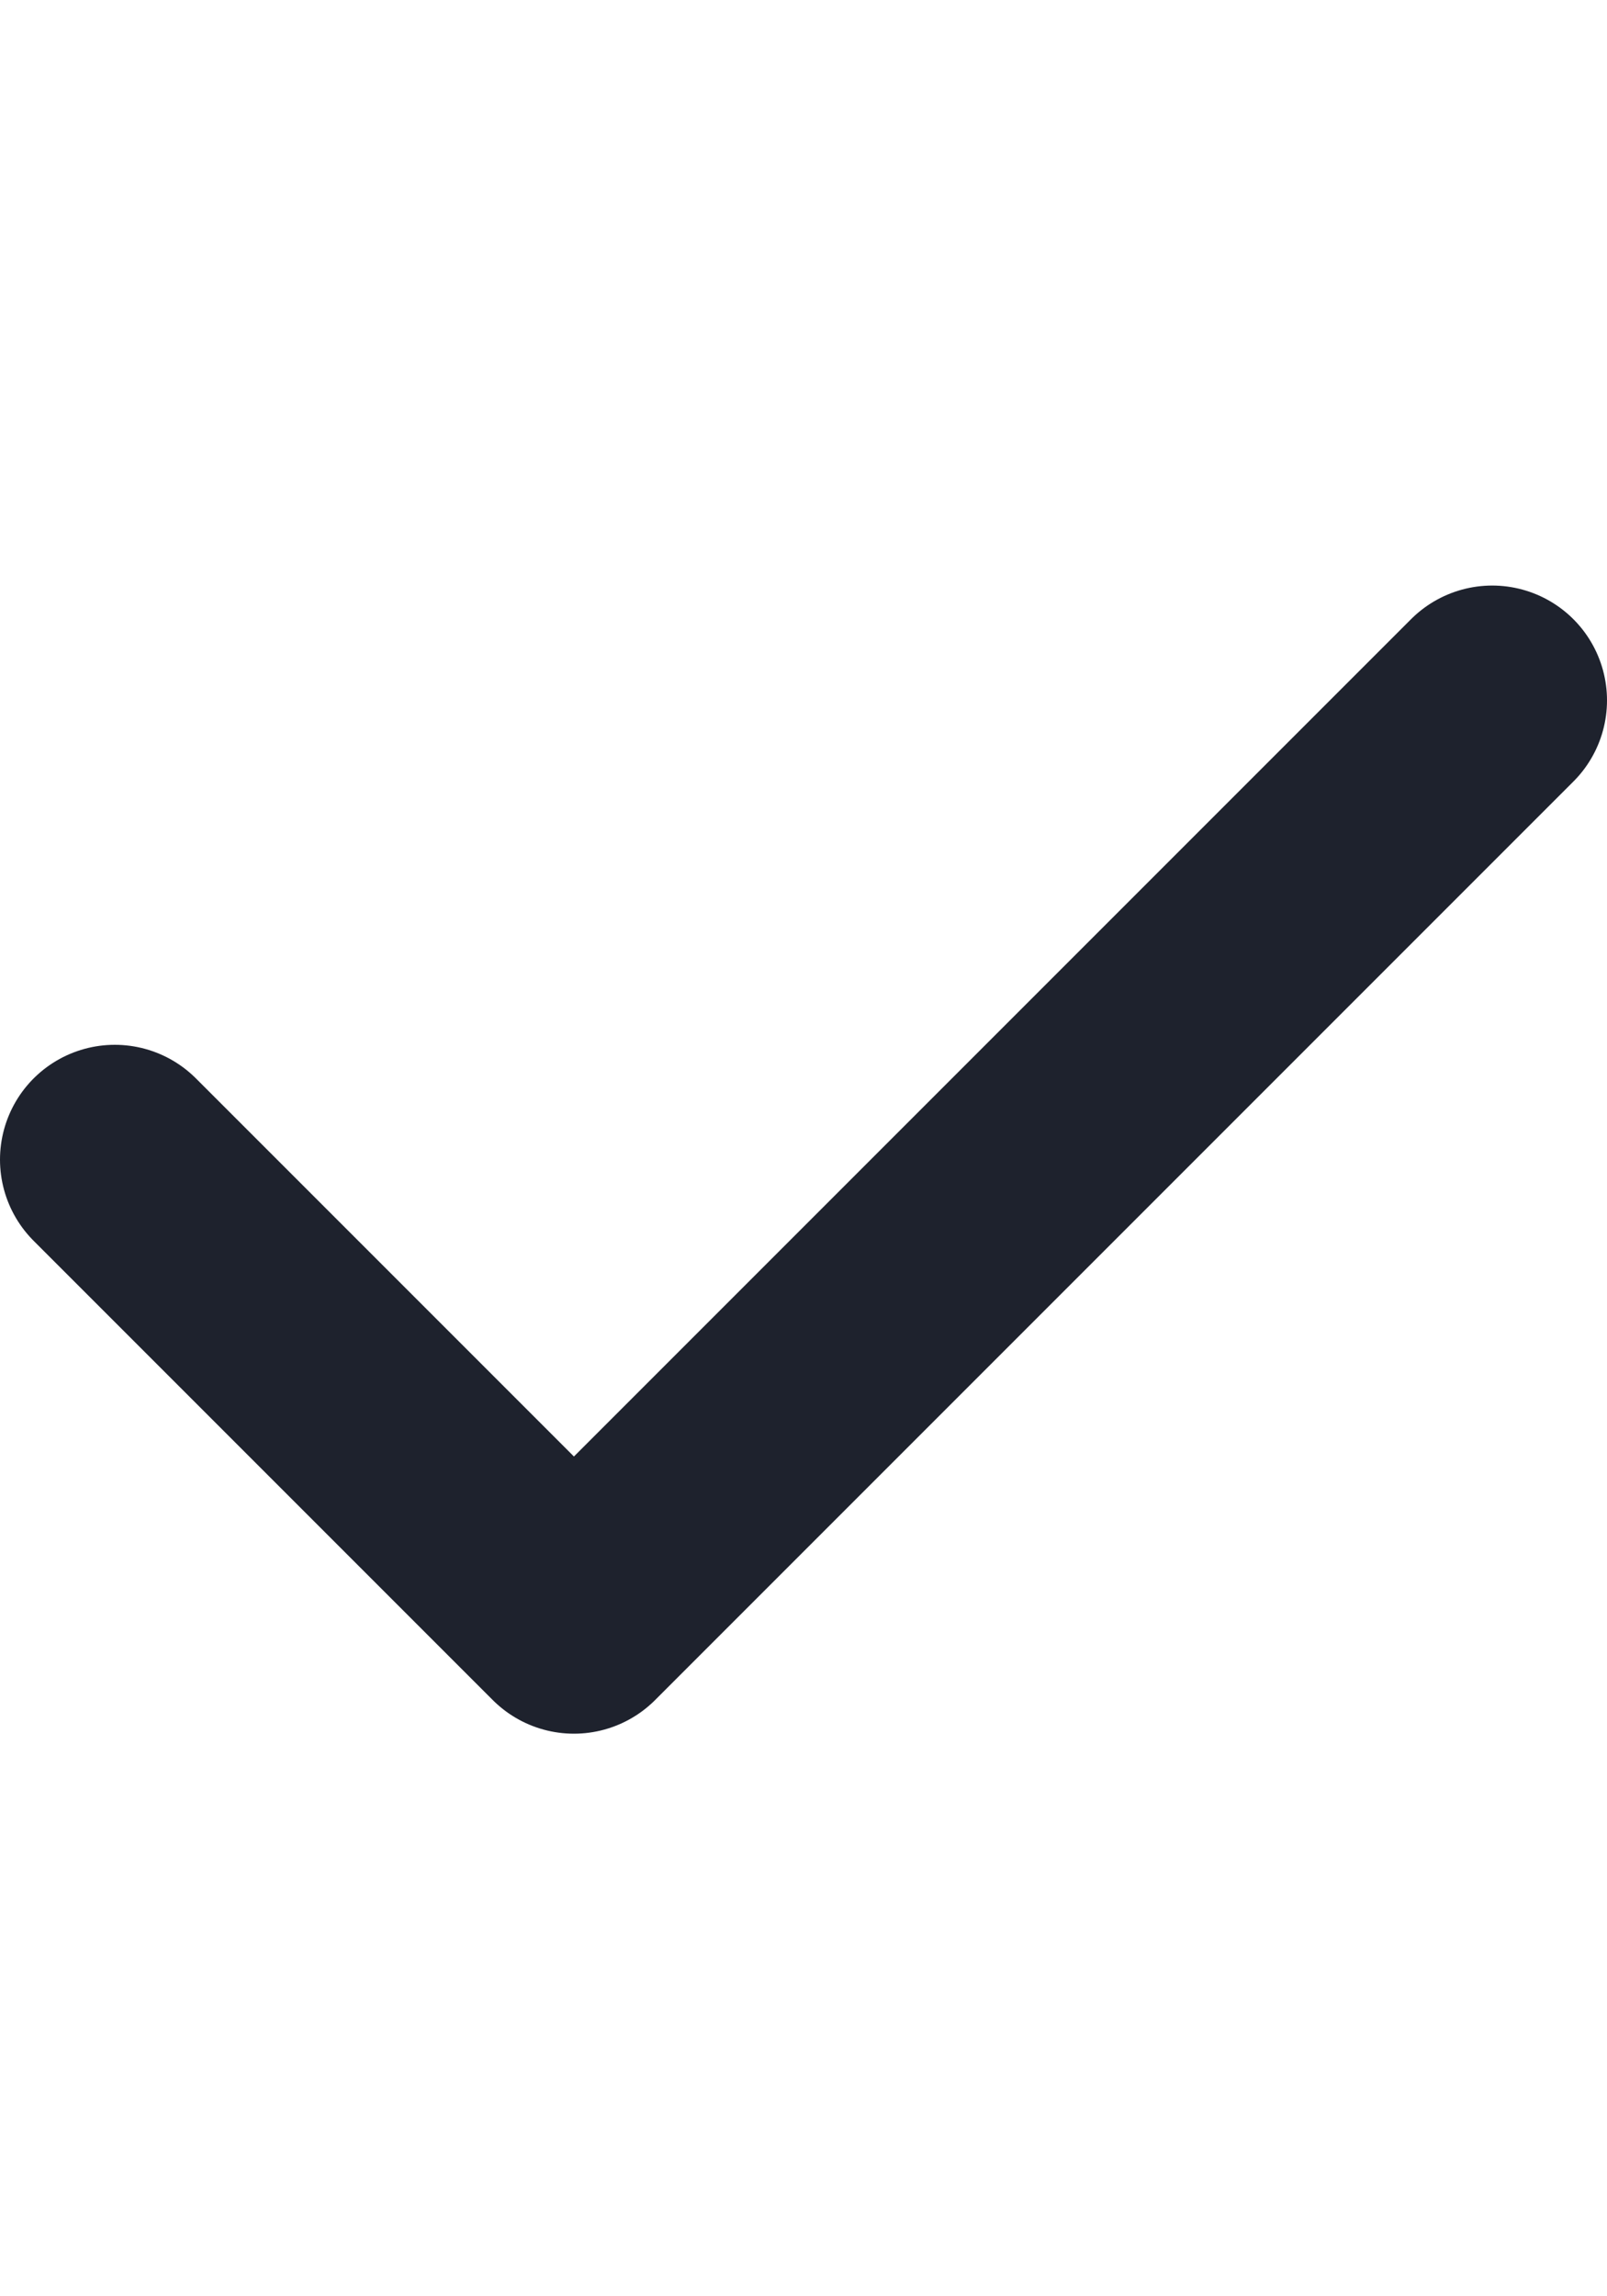
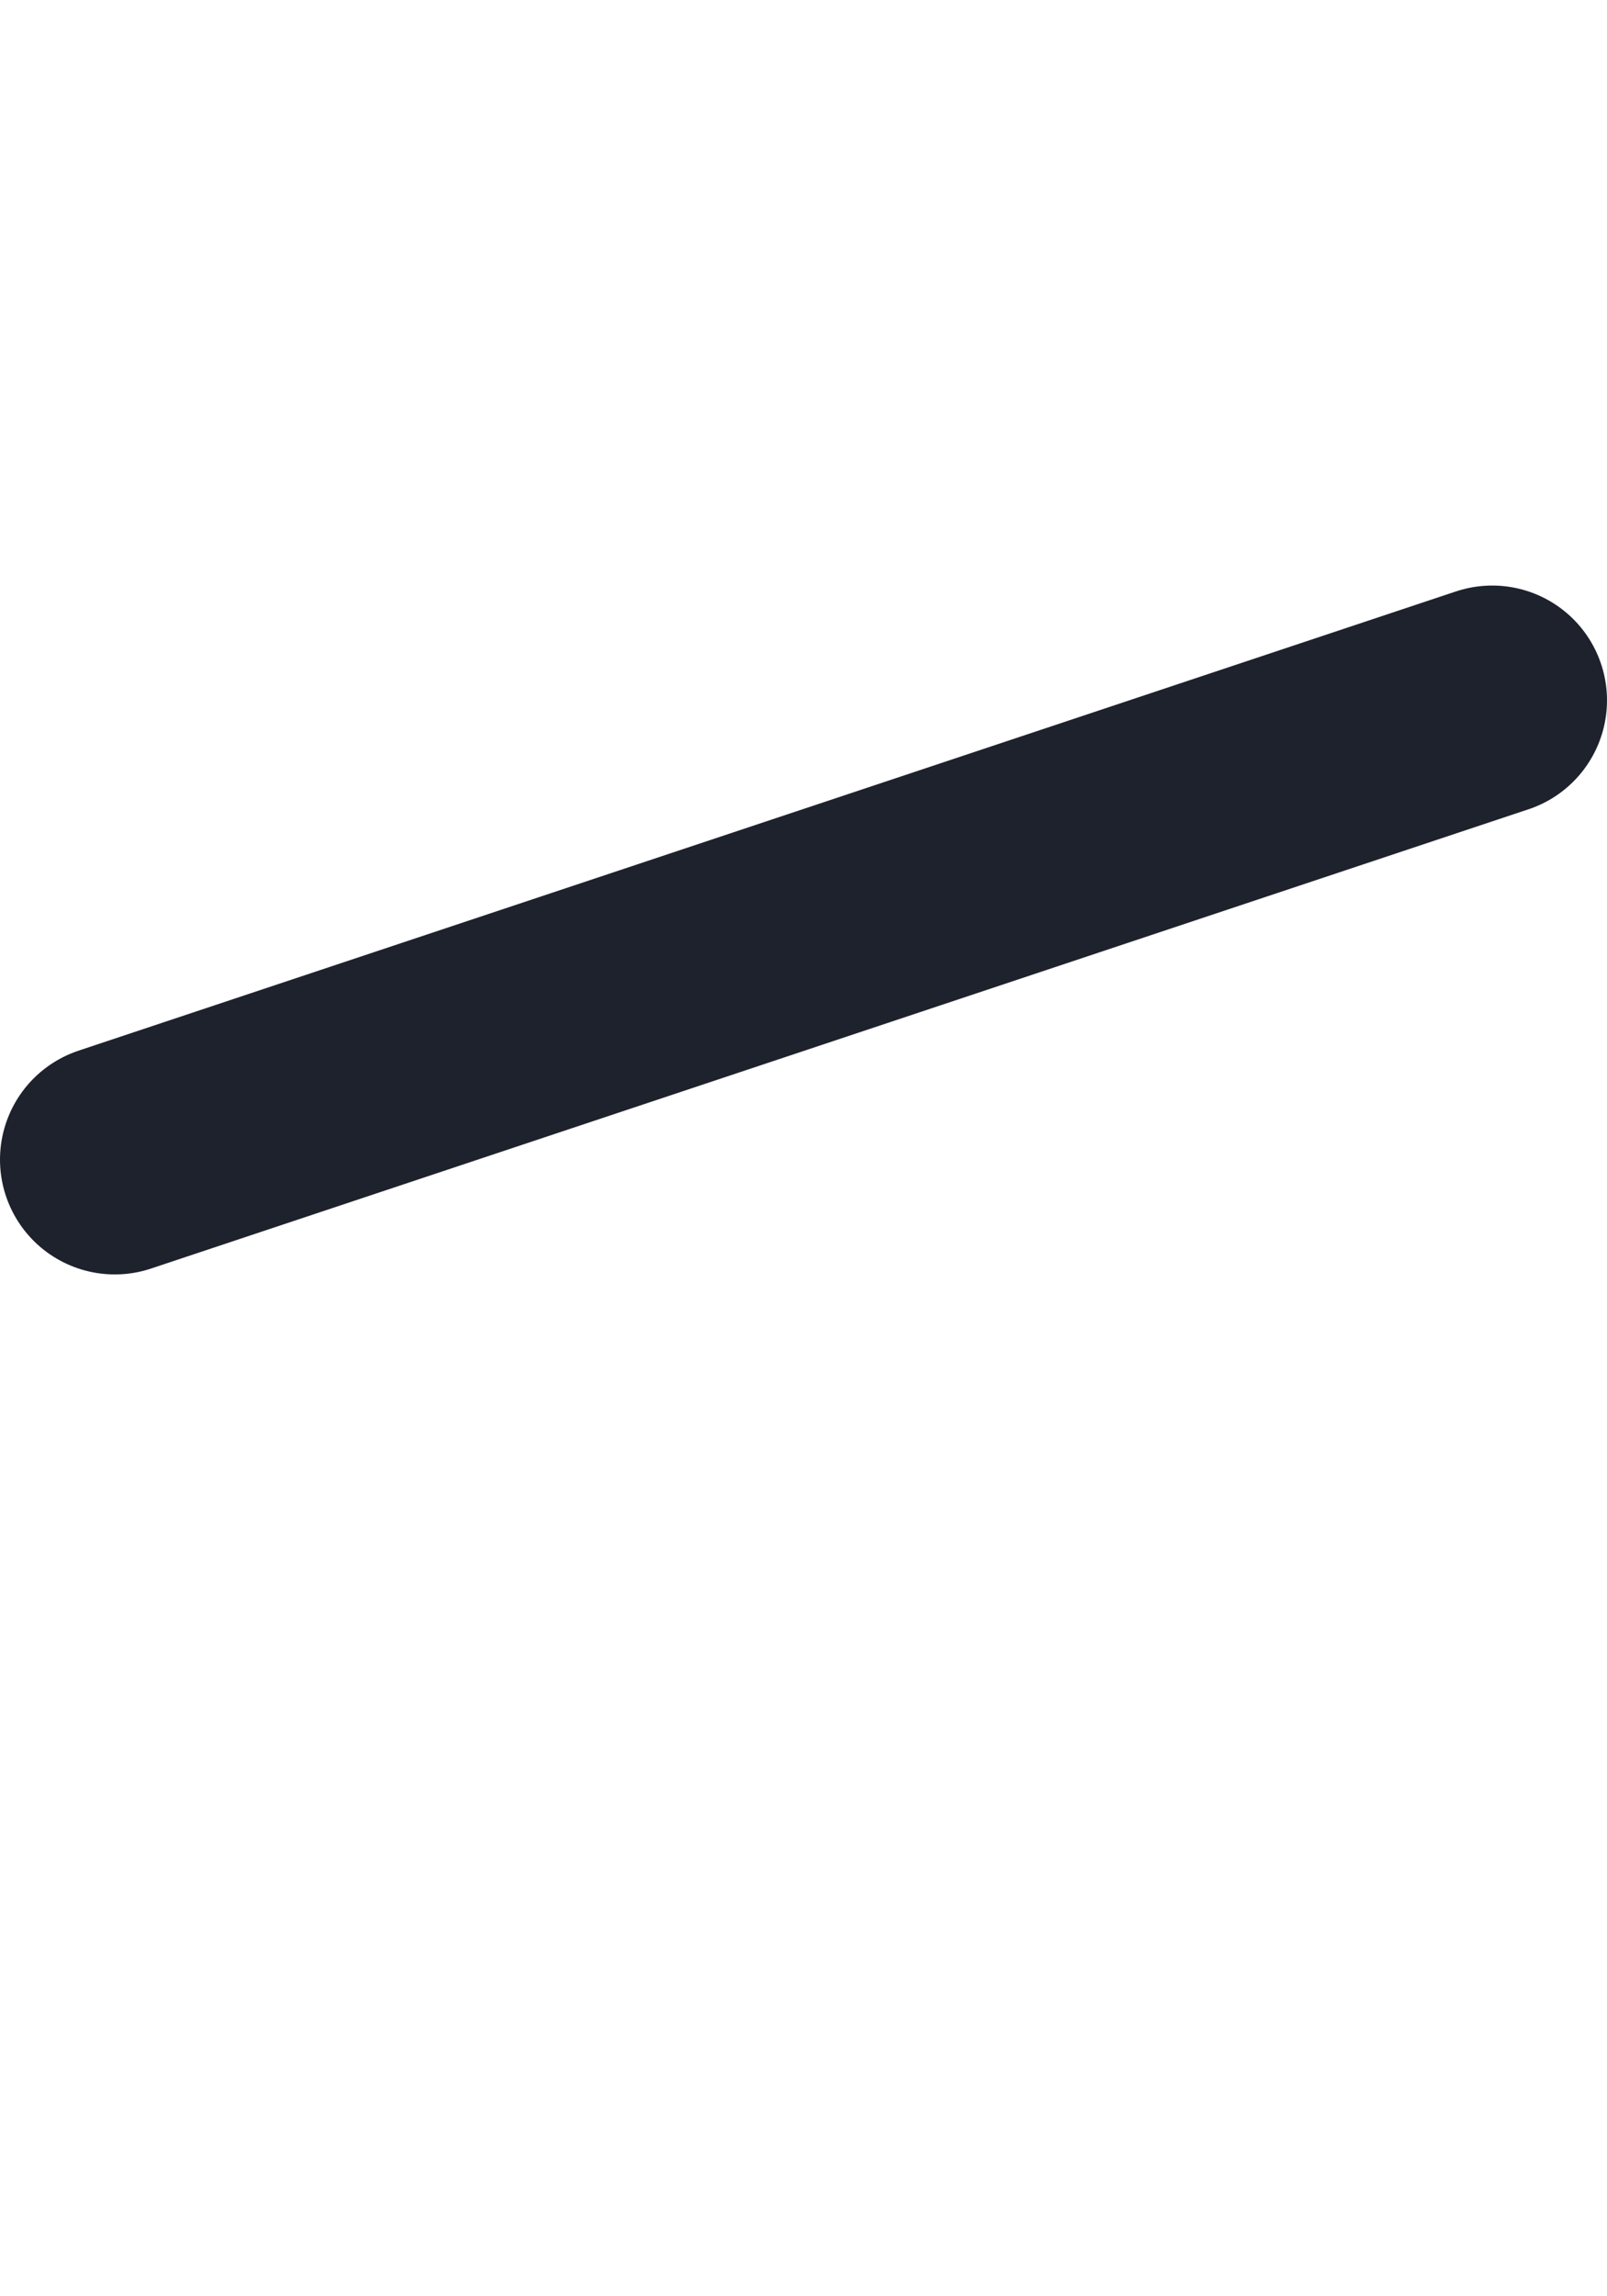
<svg xmlns="http://www.w3.org/2000/svg" width="14" height="20" viewBox="0 0 14 20" fill="none">
-   <path d="M1 10.1L5 14.1L13 6.1" stroke="#1E222D" stroke-width="2" stroke-linecap="round" stroke-linejoin="round" />
+   <path d="M1 10.1L13 6.1" stroke="#1E222D" stroke-width="2" stroke-linecap="round" stroke-linejoin="round" />
</svg>